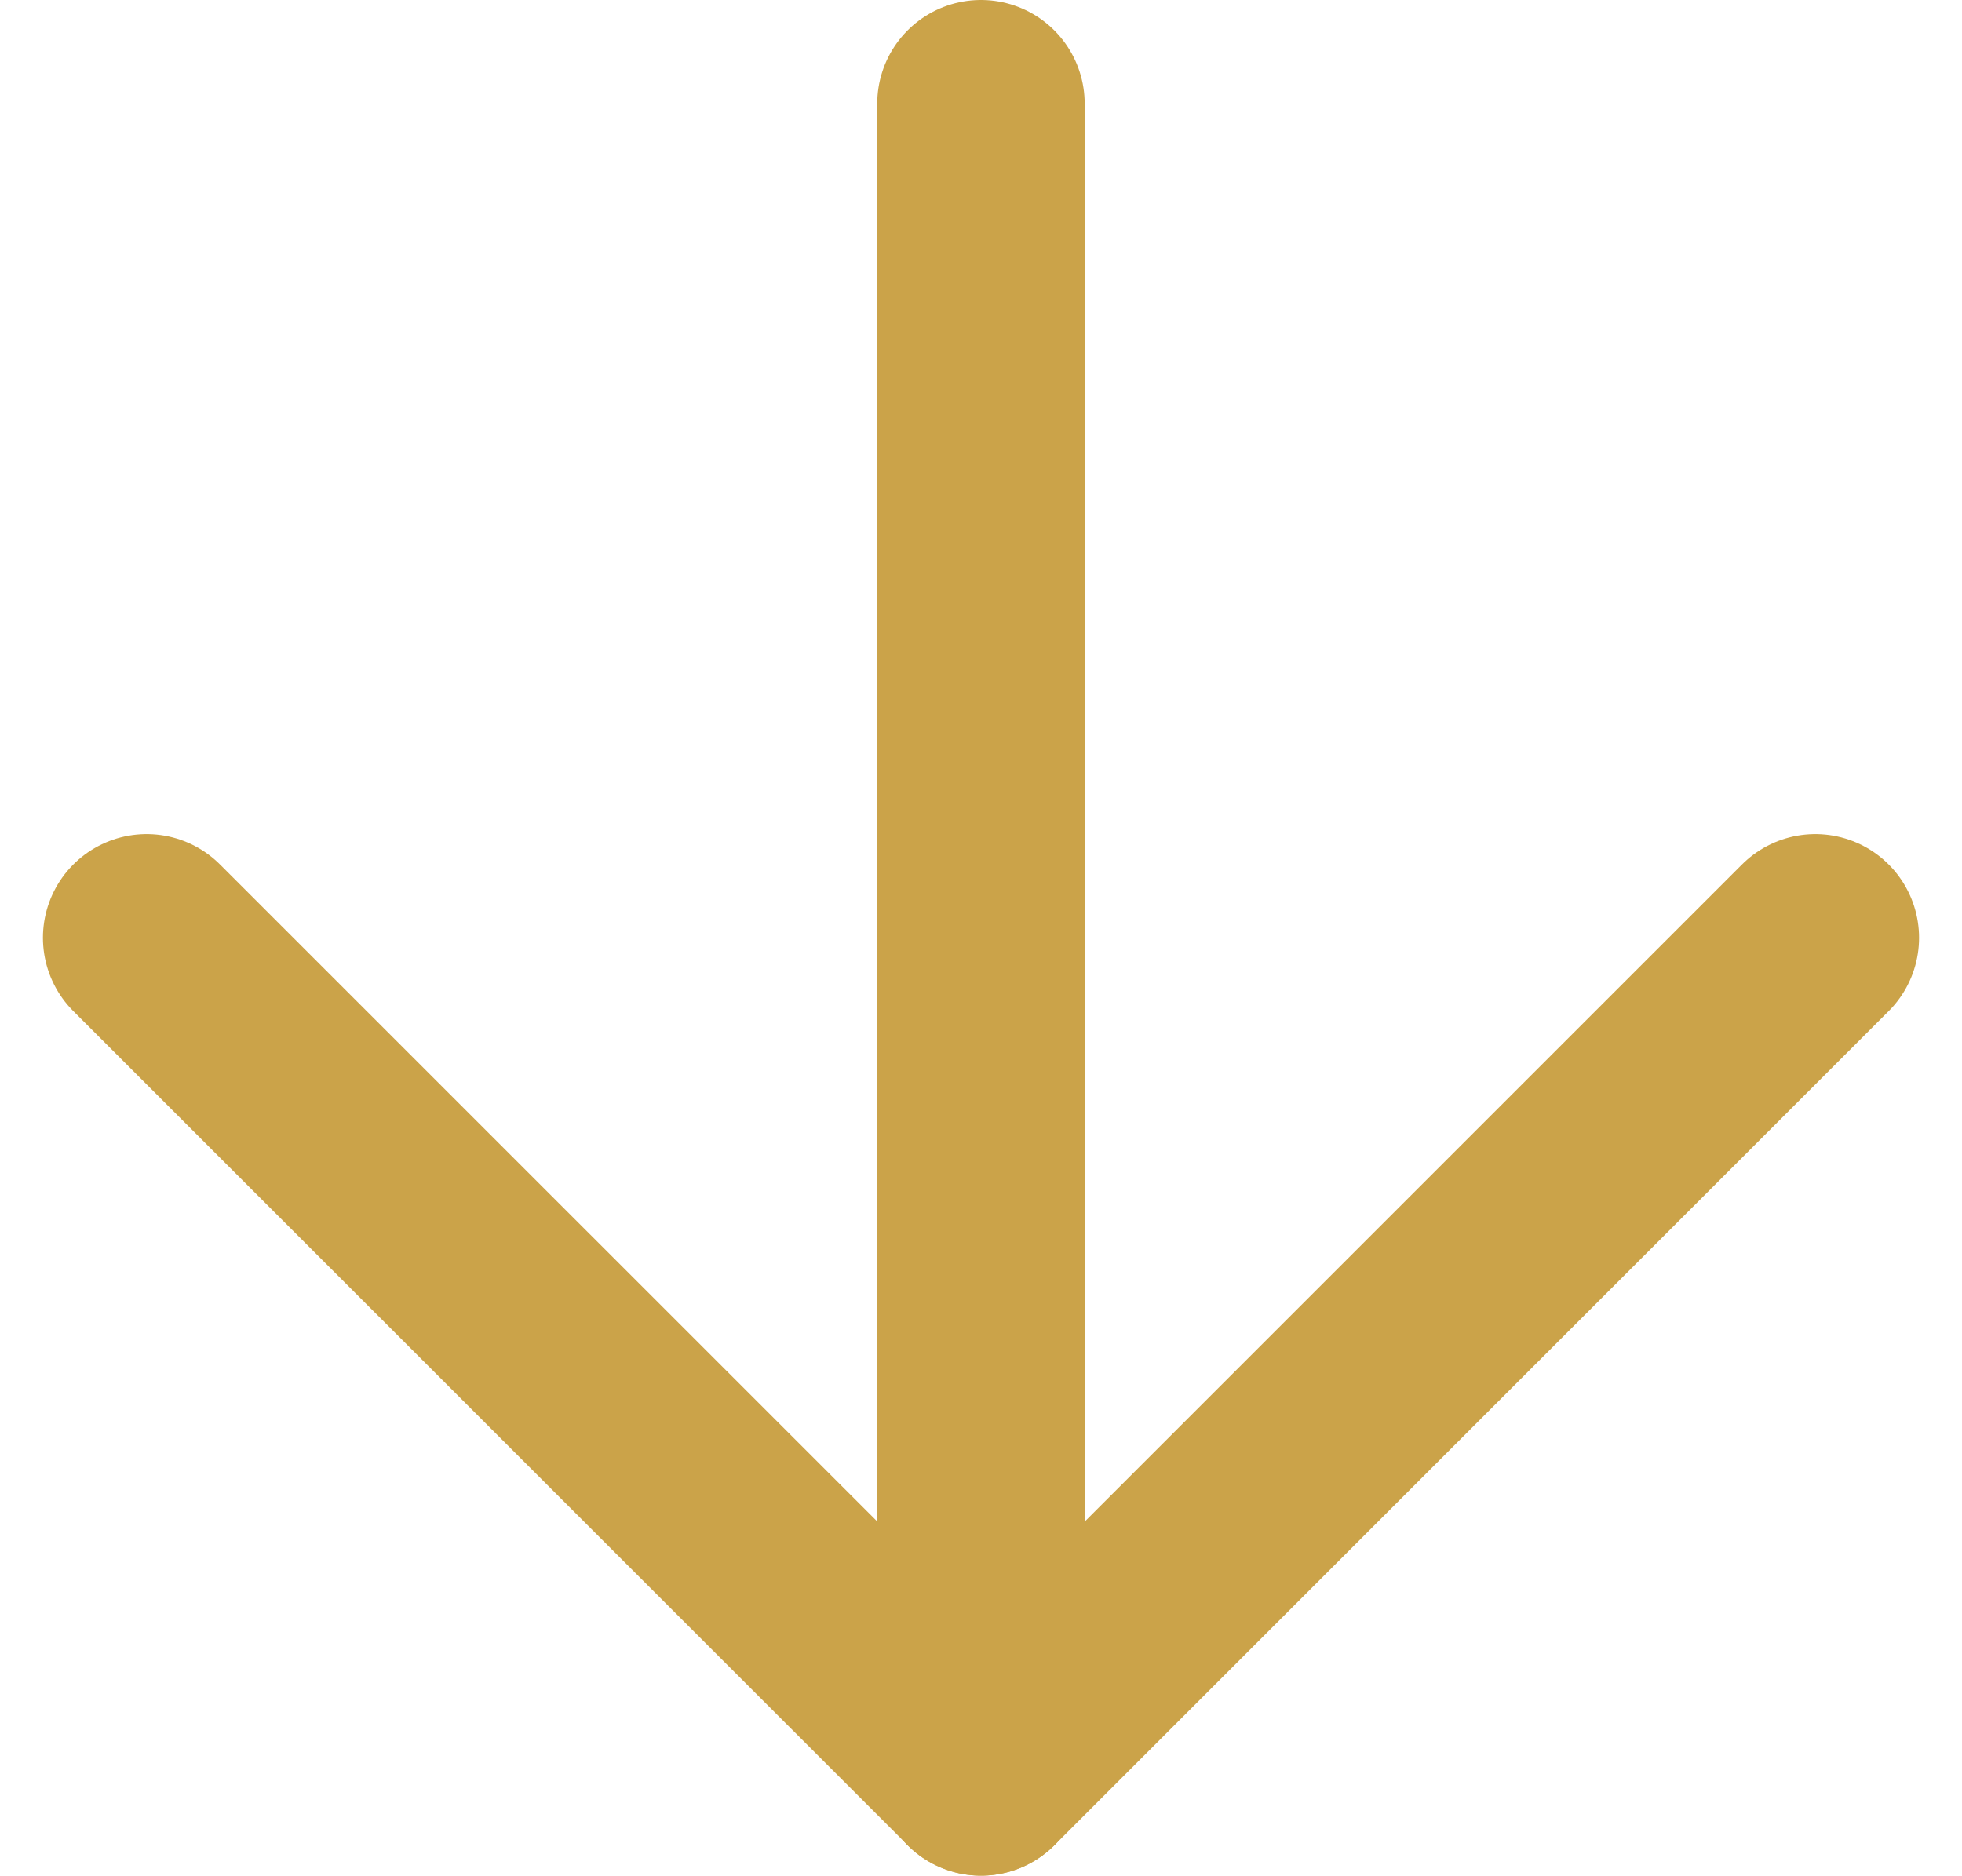
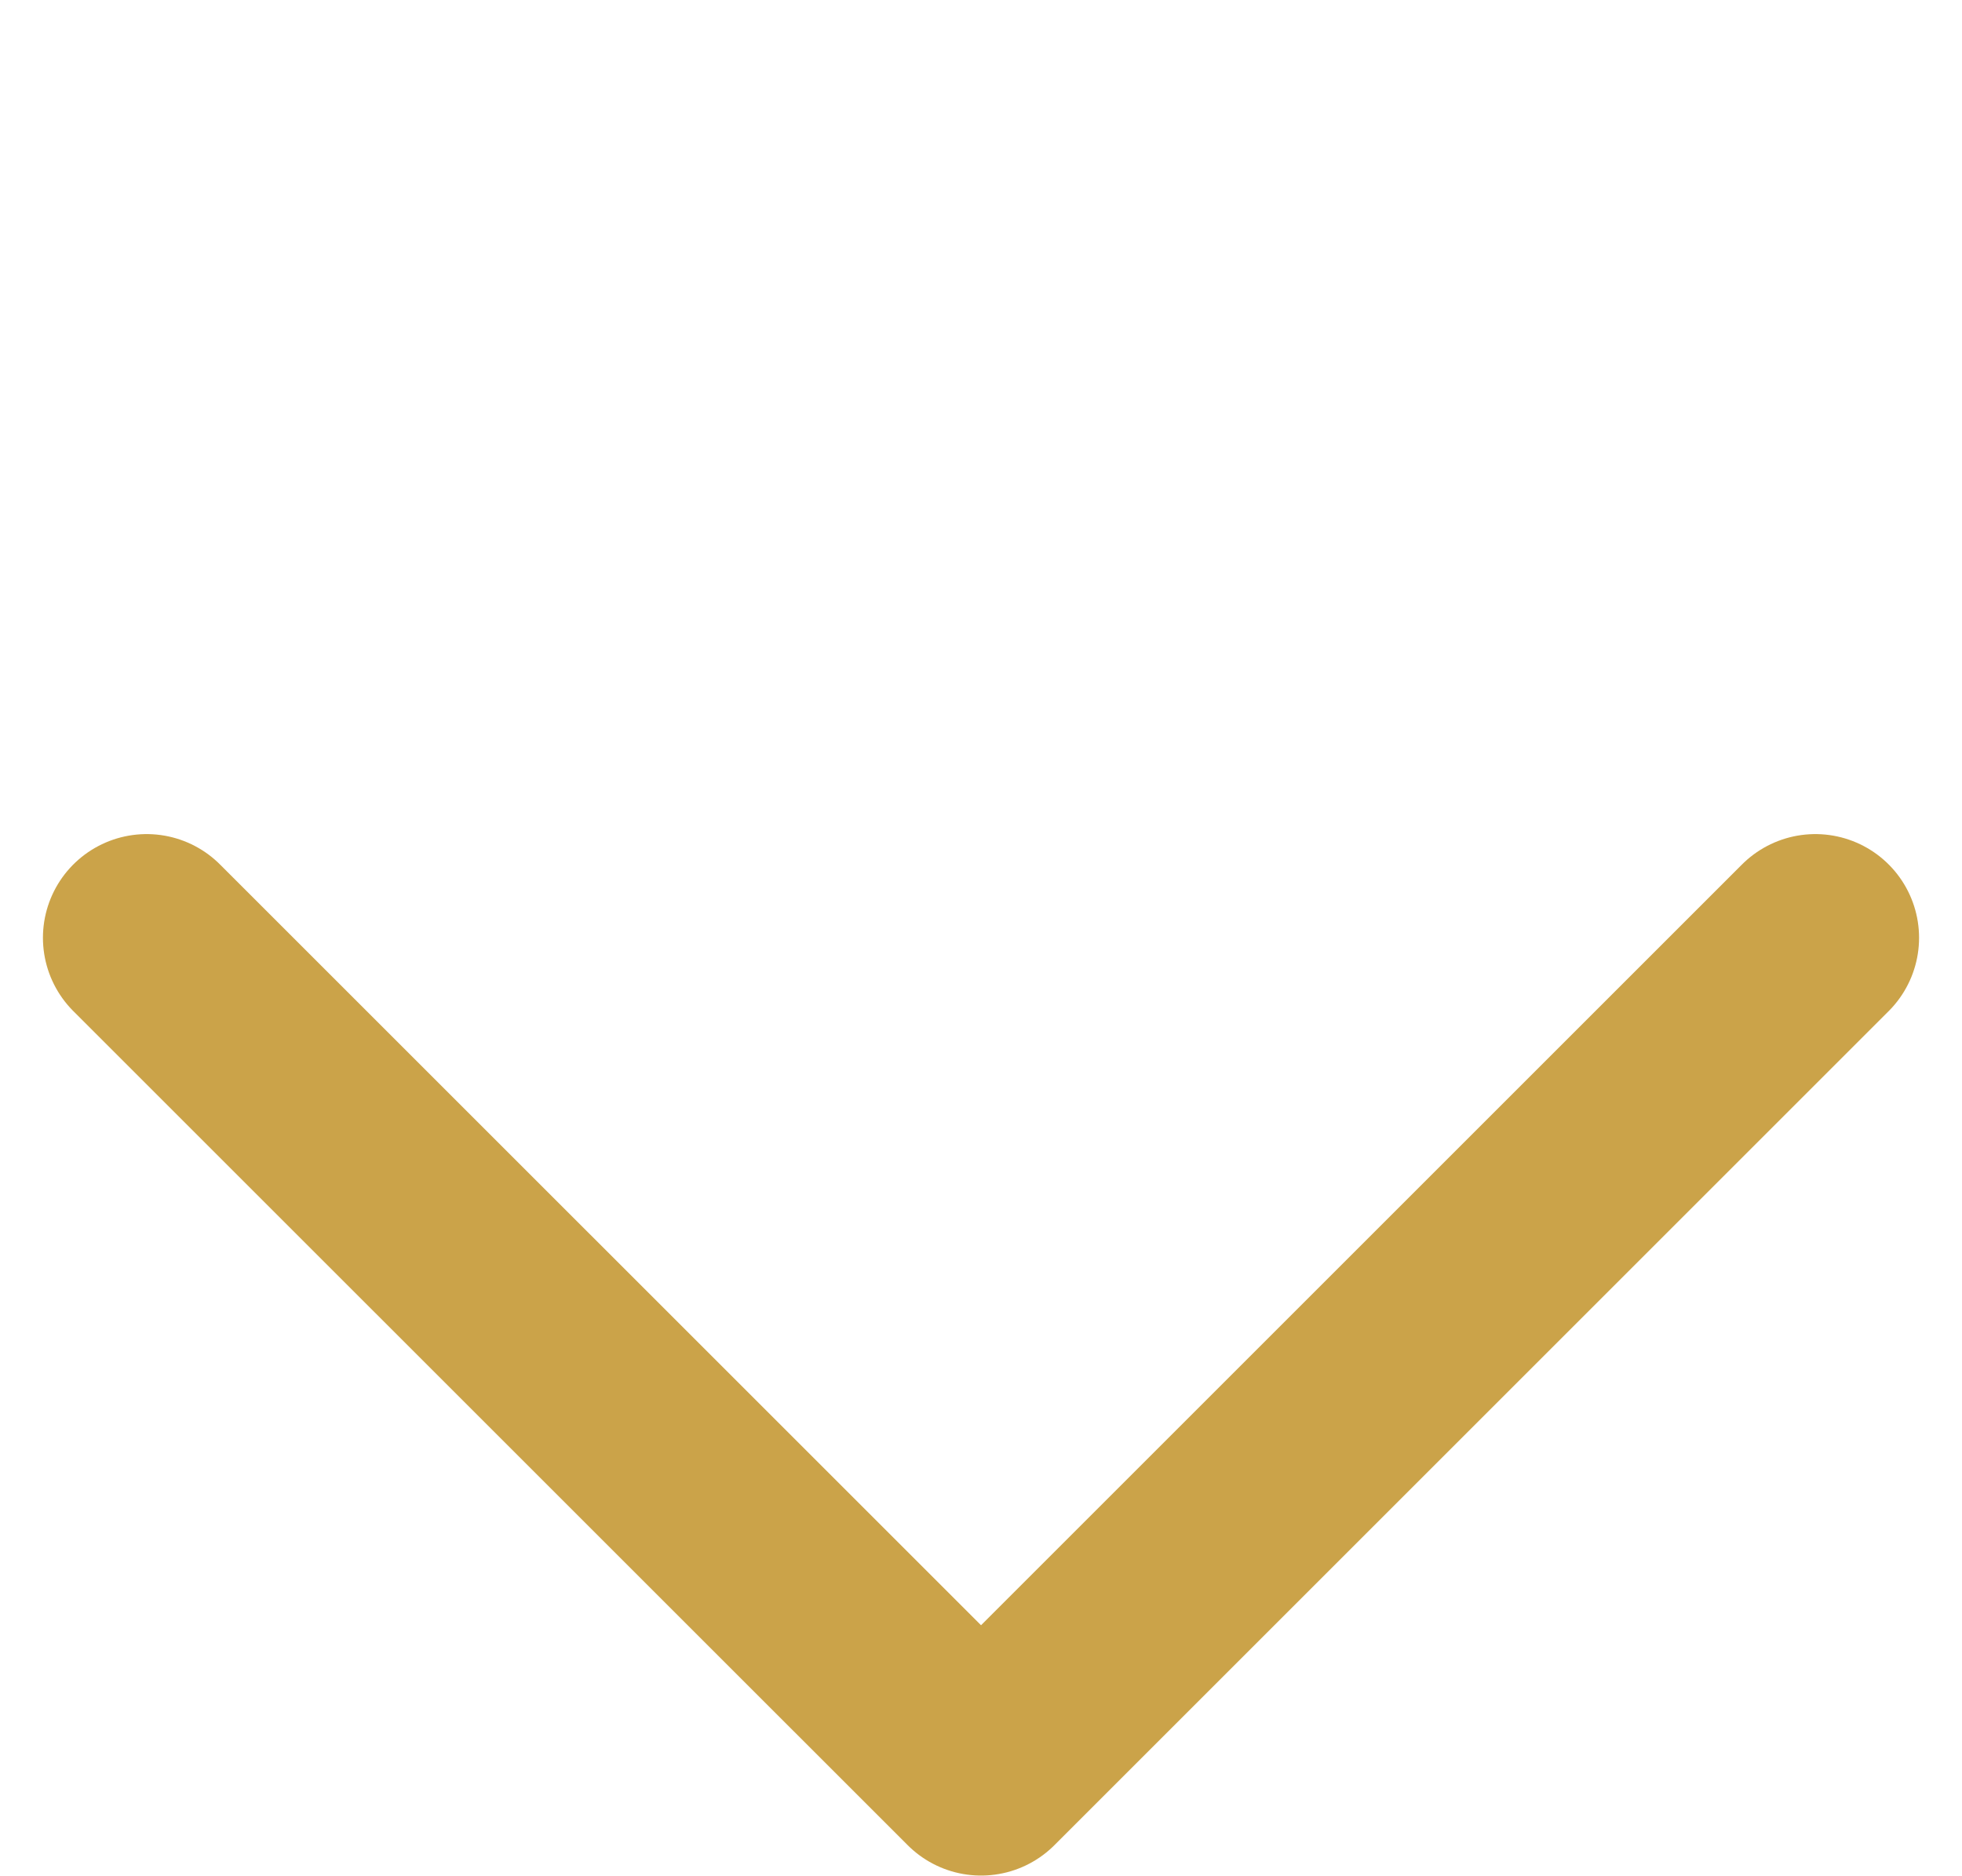
<svg xmlns="http://www.w3.org/2000/svg" width="18.917" height="18.089" viewBox="0 0 18.917 18.089">
  <g id="Icon_feather-arrow-down" data-name="Icon feather-arrow-down" transform="translate(-6.086 -6.5)">
-     <path id="Trazado_53" data-name="Trazado 53" d="M18,7.5V23.589" transform="translate(-2.456)" fill="none" stroke="#cba349" stroke-linecap="round" stroke-linejoin="round" stroke-width="2" />
    <path id="Trazado_54" data-name="Trazado 54" d="M23.589,18l-8.044,8.044L7.5,18" transform="translate(0 -2.456)" fill="none" stroke="#cba349" stroke-linecap="round" stroke-linejoin="round" stroke-width="2" />
  </g>
</svg>